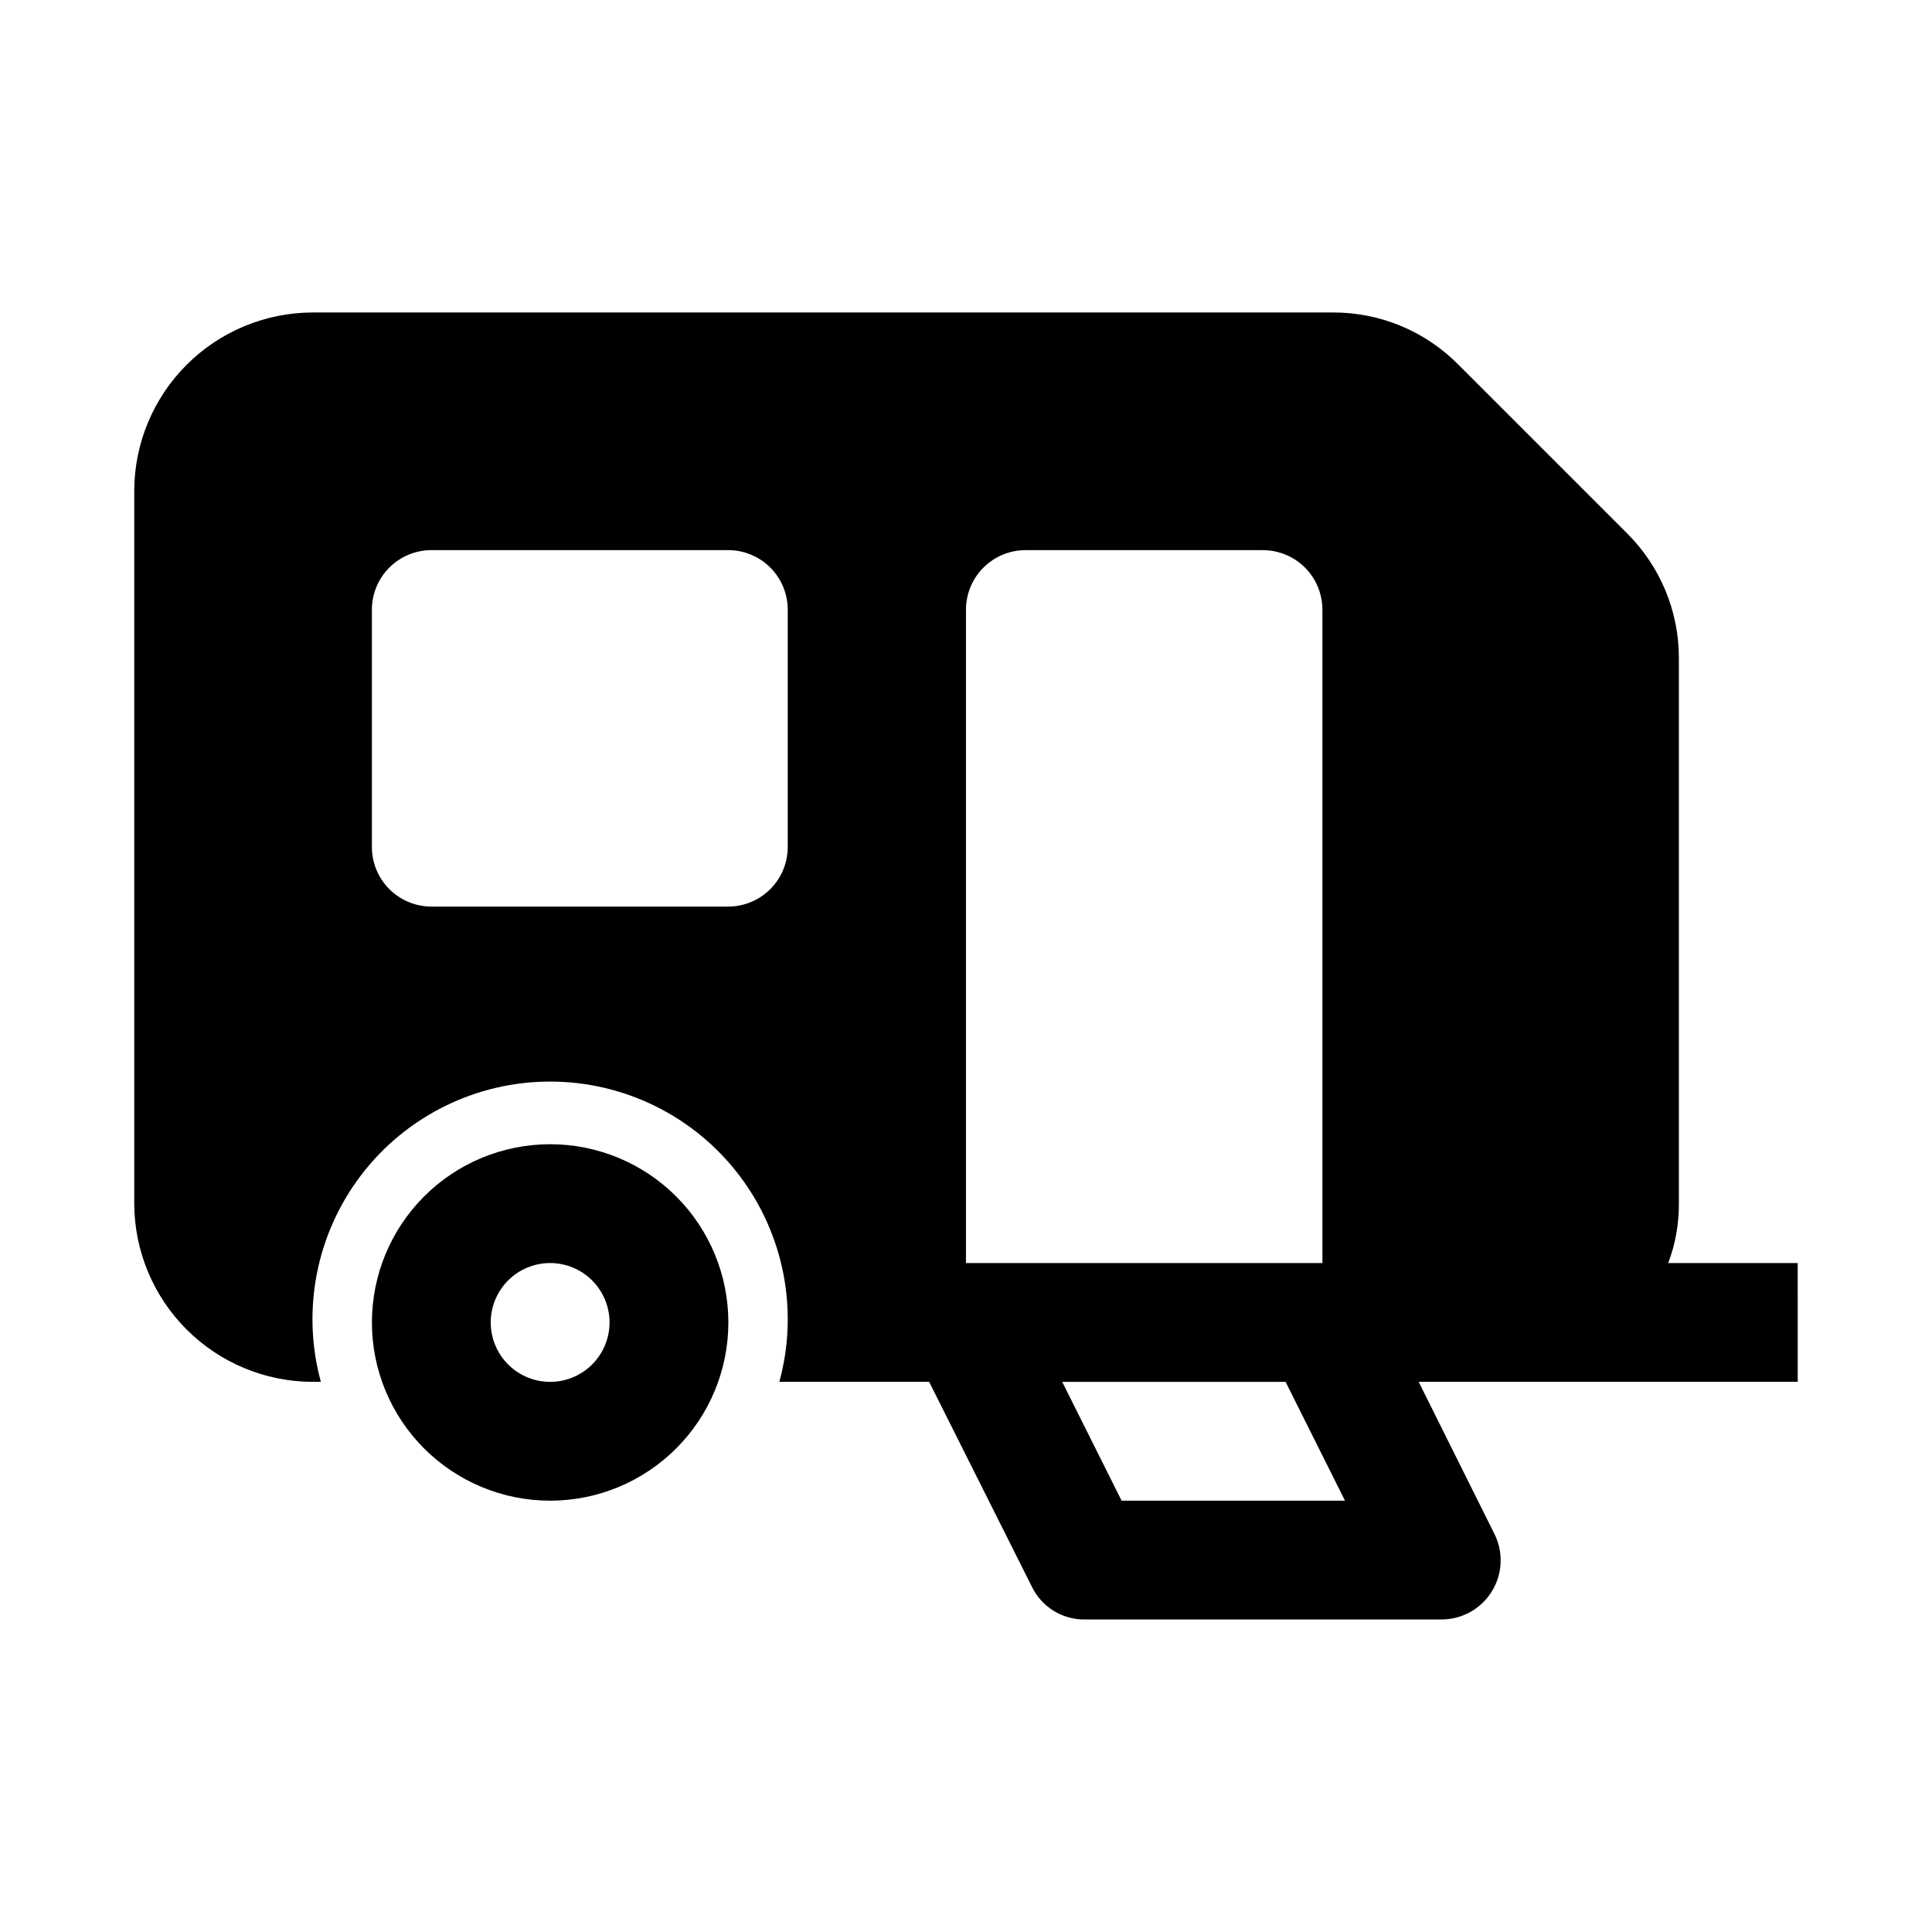
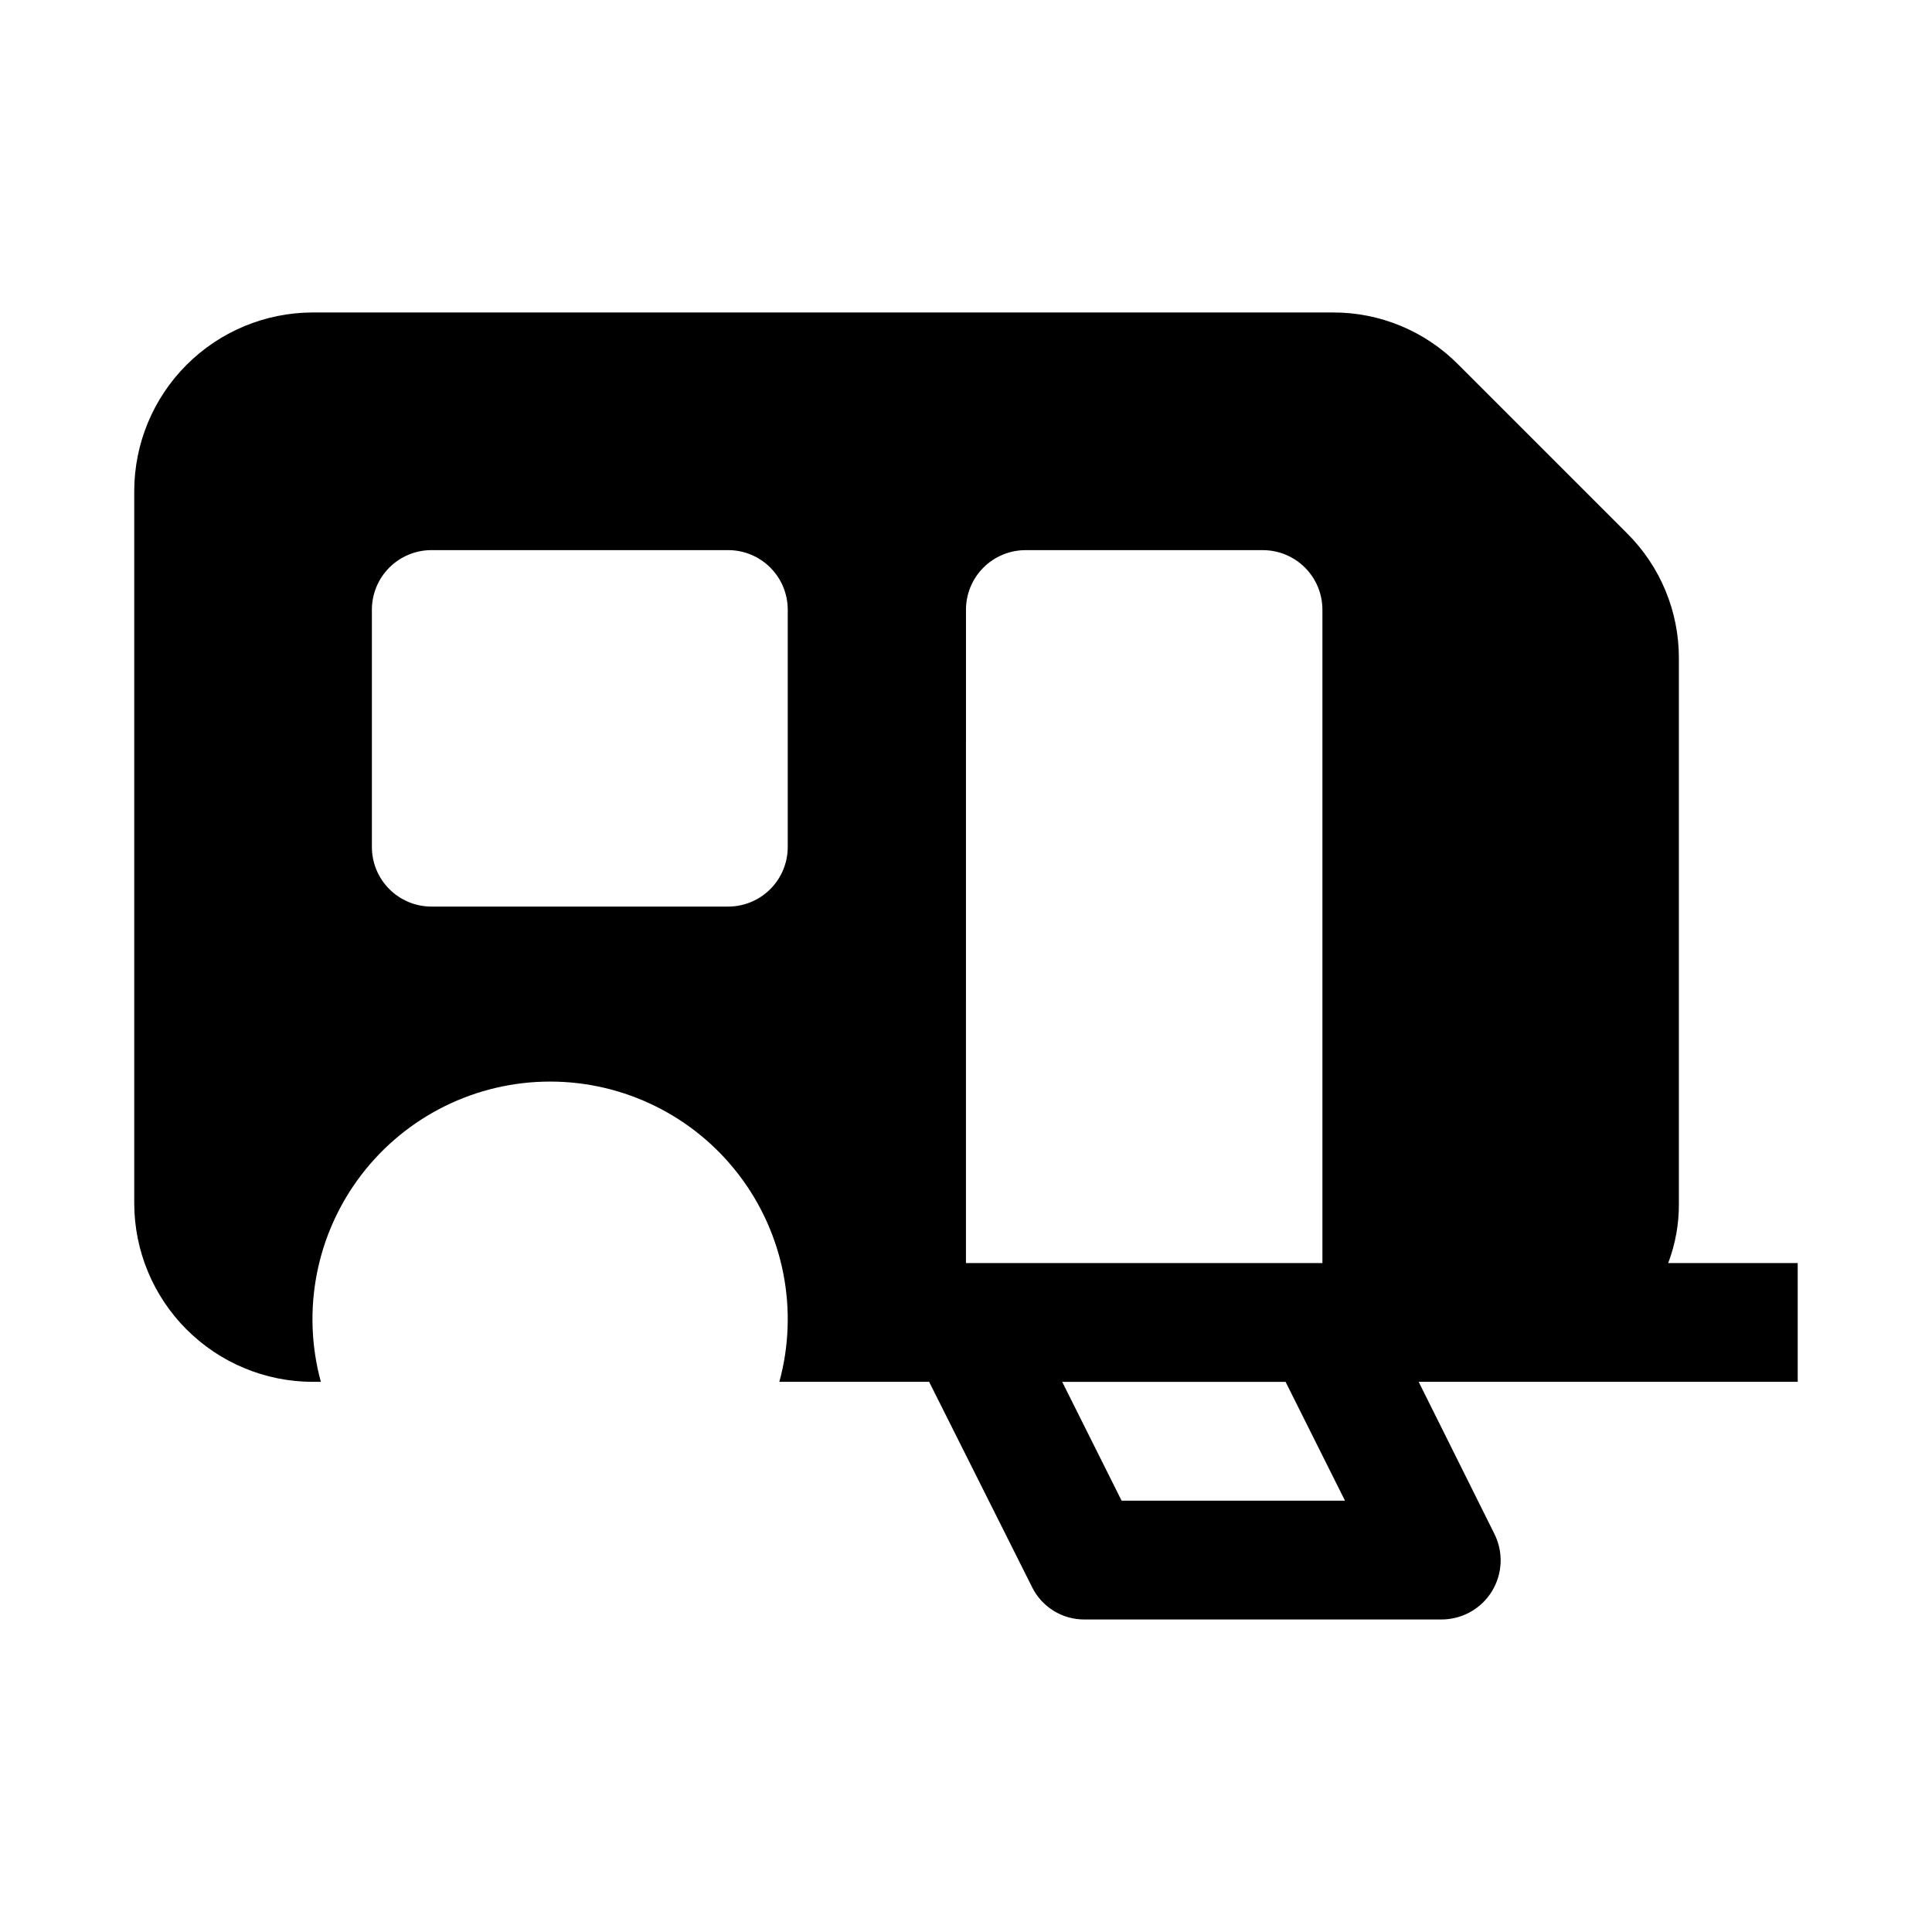
<svg xmlns="http://www.w3.org/2000/svg" fill="#000000" width="800px" height="800px" version="1.1" viewBox="144 144 512 512">
  <g>
    <path d="m620.41 478.72h-34.32c1.906-5.027 2.867-10.367 2.832-15.742v-144.38c0.066-12.539-4.926-24.57-13.852-33.379l-44.559-44.555c-8.805-8.926-20.84-13.922-33.375-13.855h-270.33c-12.516 0.039-24.508 5.027-33.355 13.875-8.852 8.852-13.84 20.844-13.875 33.359v188.93c0.035 12.512 5.023 24.508 13.875 33.355 8.848 8.852 20.84 13.84 33.355 13.875h2.227c-5.172-18.938-1.219-39.207 10.695-54.812s30.422-24.762 50.055-24.762c19.633 0 38.145 9.156 50.059 24.762 11.91 15.605 15.867 35.875 10.691 54.812h39.699l27.238 54.316h-0.004c1.277 2.625 3.269 4.828 5.75 6.363 2.481 1.531 5.348 2.328 8.266 2.297h94.465-0.004c5.477 0.023 10.566-2.809 13.43-7.473 2.863-4.668 3.086-10.488 0.586-15.355l-19.996-40.148h100.45zm-267.65-110.21c-0.012 4.172-1.676 8.168-4.625 11.117-2.949 2.949-6.945 4.613-11.117 4.625h-78.723c-4.172-0.012-8.168-1.676-11.117-4.625-2.949-2.949-4.613-6.945-4.625-11.117v-62.977c0.012-4.172 1.676-8.172 4.625-11.121 2.949-2.949 6.945-4.613 11.117-4.625h78.723c4.172 0.012 8.168 1.676 11.117 4.625 2.949 2.949 4.613 6.949 4.625 11.121zm47.23 110.21 0.004-173.18c0.012-4.172 1.672-8.172 4.625-11.121 2.949-2.949 6.945-4.613 11.117-4.625h62.977c4.172 0.012 8.168 1.676 11.117 4.625 2.953 2.949 4.613 6.949 4.625 11.121v173.18zm41.25 62.977-15.742-31.488h59.199l15.742 31.488z" />
-     <path d="m289.79 447.23c-12.527 0-24.539 4.977-33.398 13.836-8.855 8.855-13.832 20.871-13.832 33.395 0 12.527 4.977 24.543 13.832 33.398 8.859 8.859 20.871 13.836 33.398 13.836 12.527 0 24.543-4.977 33.398-13.836 8.859-8.855 13.836-20.871 13.836-33.398 0-12.523-4.977-24.539-13.836-33.395-8.855-8.859-20.871-13.836-33.398-13.836zm0 62.977c-4.176 0-8.18-1.66-11.133-4.613-2.953-2.949-4.609-6.957-4.609-11.133 0-4.172 1.656-8.18 4.609-11.133 2.953-2.949 6.957-4.609 11.133-4.609 4.176 0 8.18 1.66 11.133 4.609 2.953 2.953 4.613 6.961 4.613 11.133 0 4.176-1.66 8.184-4.613 11.133-2.953 2.953-6.957 4.613-11.133 4.613z" />
  </g>
</svg>